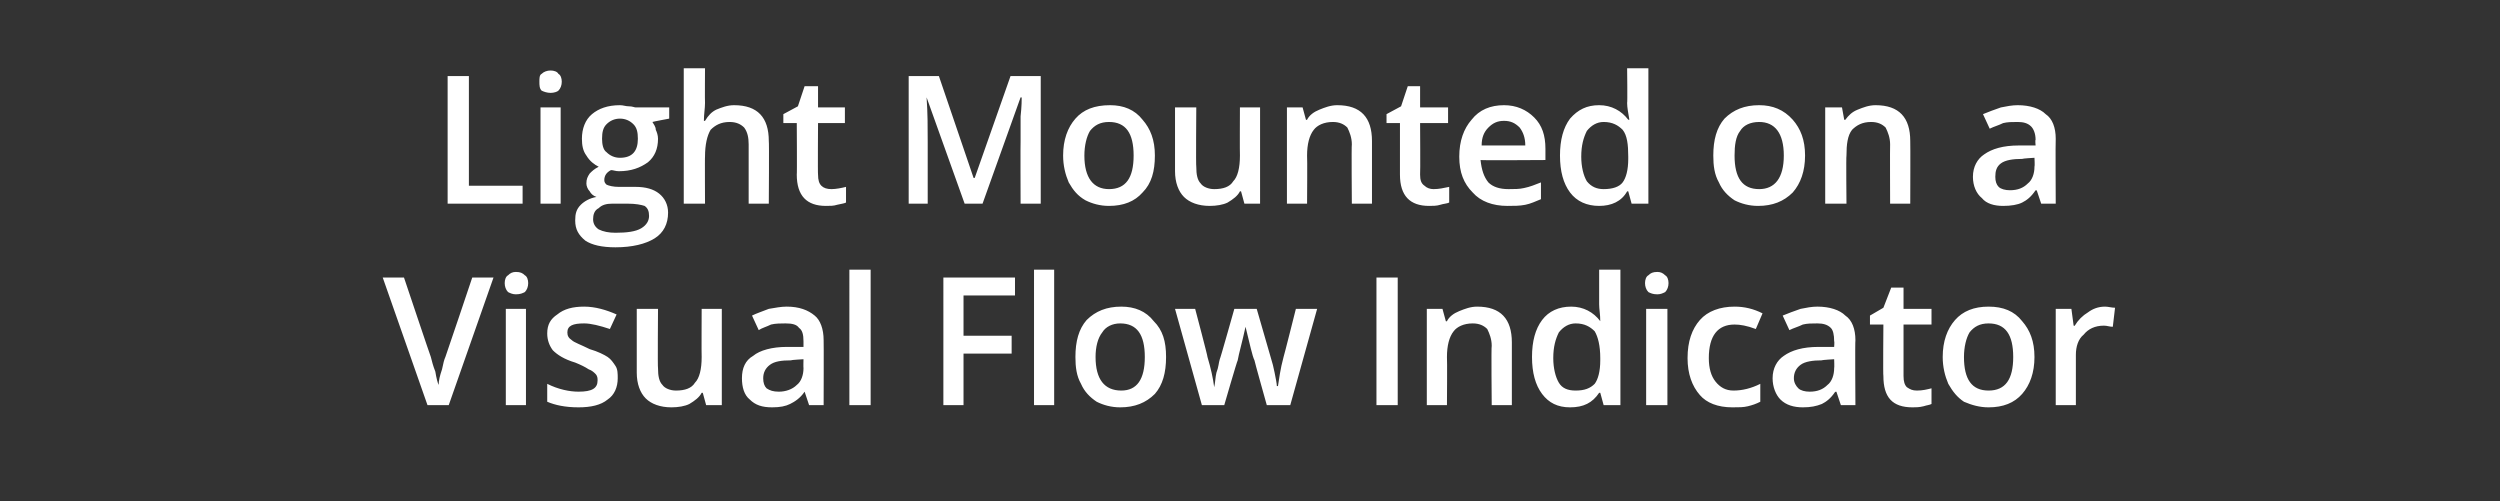
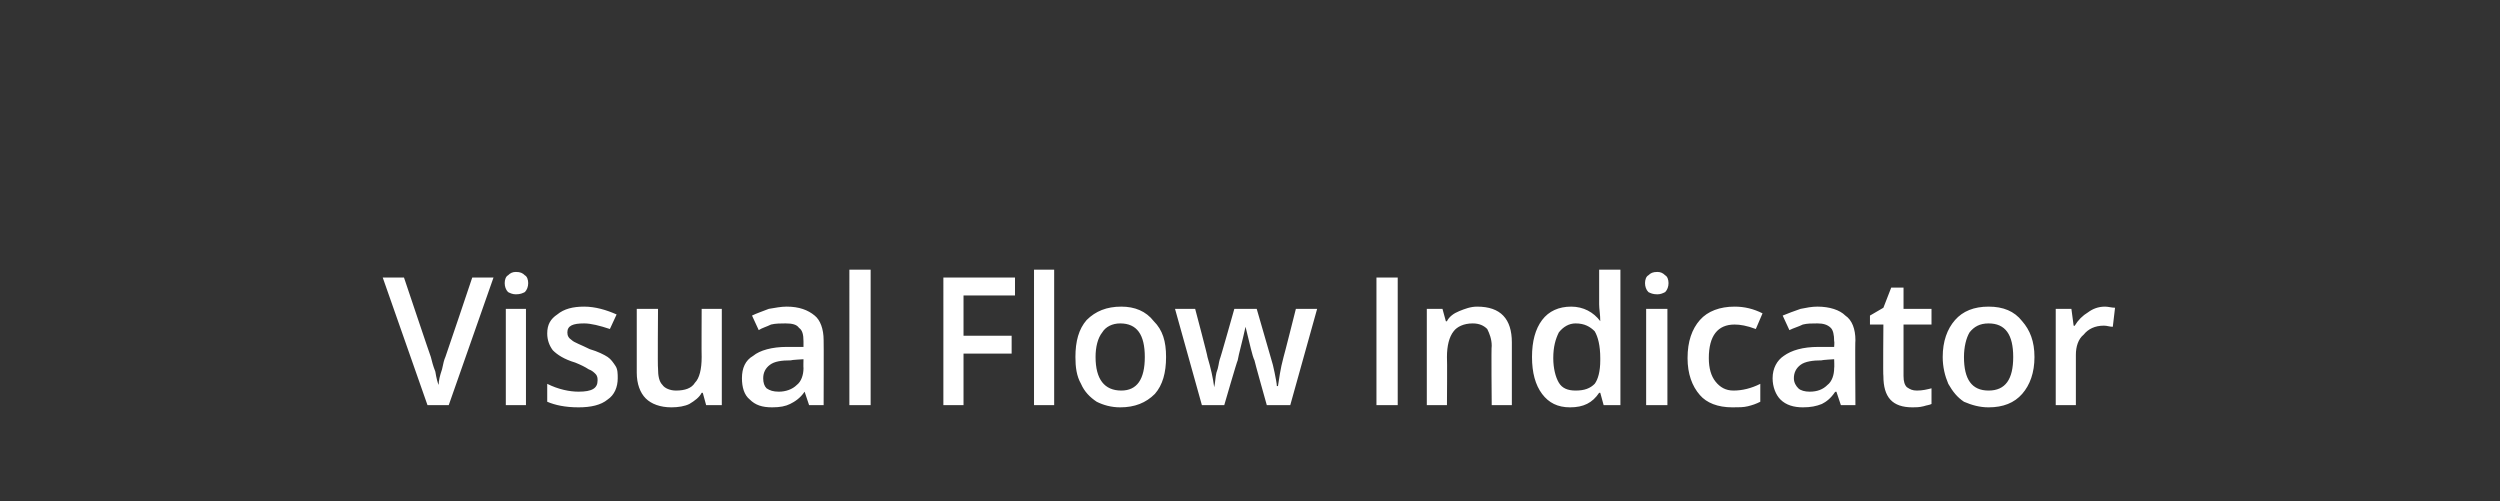
<svg xmlns="http://www.w3.org/2000/svg" version="1.1" width="223.4px" height="44.8px" viewBox="0 -6 223.4 44.8" style="top:-6px">
  <rect x="0" y="-6" width="223.4" height="44.8" fill="#333333" stroke="none" />
  <desc>Light Mounted on a Visual Flow Indicator</desc>
  <defs />
  <g id="Polygon35279">
    <path d="m42.2 18.8h1.9l-4 11.4h-1.9l-4-11.4h1.9s2.39 7.12 2.4 7.1c.1.4.2.8.4 1.3c.1.6.2 1 .3 1.2c0-.4.1-.8.3-1.4c.1-.5.2-.9.3-1.1c.02-.01 2.4-7.1 2.4-7.1zM47 30.2h-1.8v-8.6h1.8v8.6zm-1.9-10.9c0-.3.1-.6.3-.7c.2-.2.4-.3.7-.3c.4 0 .6.1.8.3c.2.1.3.4.3.7c0 .3-.1.6-.3.8c-.2.1-.4.2-.8.2c-.3 0-.5-.1-.7-.2c-.2-.2-.3-.5-.3-.8zm10.1 8.5c0 .8-.3 1.5-.9 1.9c-.6.5-1.5.7-2.6.7c-1.2 0-2.1-.2-2.8-.5v-1.6c1 .5 2 .7 2.8.7c1.2 0 1.7-.3 1.7-1c0-.2 0-.4-.2-.6c-.1-.1-.3-.3-.6-.4c-.3-.2-.7-.4-1.2-.6c-1-.3-1.6-.7-2-1.1c-.3-.4-.5-.9-.5-1.5c0-.8.3-1.3.9-1.7c.6-.5 1.4-.7 2.4-.7c1 0 2 .3 2.9.7l-.6 1.3c-.9-.3-1.7-.5-2.3-.5c-1 0-1.5.2-1.5.8c0 .3.1.5.4.7c.2.2.8.4 1.6.8c.7.2 1.3.5 1.6.7c.3.2.5.5.7.8c.2.3.2.7.2 1.1zm7.9 2.4l-.3-1.1h-.1c-.2.4-.6.7-1.1 1c-.4.2-1 .3-1.6.3c-1 0-1.8-.3-2.3-.8c-.5-.5-.8-1.3-.8-2.3v-5.7h1.9s-.04 5.33 0 5.3c0 .7.1 1.2.4 1.5c.2.3.7.5 1.2.5c.8 0 1.4-.2 1.7-.7c.4-.4.6-1.2.6-2.3c-.02.01 0-4.3 0-4.3h1.8v8.6h-1.4zm9.2 0l-.4-1.2s-.03.04 0 0c-.4.6-.9.9-1.3 1.1c-.4.2-.9.3-1.6.3c-.9 0-1.5-.2-2-.7c-.5-.4-.7-1.1-.7-1.9c0-.9.3-1.6 1-2c.6-.5 1.7-.8 3-.8h1.5v-.5c0-.6-.1-1-.4-1.2c-.2-.3-.6-.4-1.2-.4c-.4 0-.9 0-1.3.1c-.4.2-.8.3-1.1.5l-.6-1.3c.4-.2 1-.4 1.5-.6c.6-.1 1.1-.2 1.6-.2c1.1 0 1.9.3 2.5.8c.5.4.8 1.2.8 2.2c.02.02 0 5.8 0 5.8h-1.3zM69.6 29c.6 0 1.2-.2 1.6-.6c.4-.3.6-.9.6-1.5c-.02-.03 0-.8 0-.8c0 0-1.13.06-1.1.1c-.9 0-1.5.1-1.9.4c-.4.3-.6.7-.6 1.2c0 .4.1.7.3.9c.3.2.6.3 1.1.3zm8.2 1.2h-1.9V18.1h1.9v12.1zm8.3 0h-1.8V18.8h6.4v1.6h-4.6v3.6h4.3v1.6h-4.3v4.6zm8.1 0h-1.8V18.1h1.8v12.1zm10-4.3c0 1.4-.3 2.5-1 3.3c-.8.8-1.8 1.2-3.1 1.2c-.8 0-1.5-.2-2.1-.5c-.6-.4-1.1-.9-1.4-1.6c-.4-.7-.5-1.5-.5-2.4c0-1.4.3-2.5 1-3.3c.8-.8 1.8-1.2 3.1-1.2c1.2 0 2.2.4 2.9 1.3c.8.8 1.1 1.8 1.1 3.2zm-6.3 0c0 2 .8 3 2.3 3c1.4 0 2.1-1 2.1-3c0-2-.7-3-2.2-3c-.7 0-1.3.3-1.6.8c-.4.5-.6 1.3-.6 2.2zm15.3 4.3s-1.12-3.99-1.1-4c-.2-.4-.4-1.4-.8-3c-.3 1.4-.6 2.4-.7 3c-.05.03-1.2 4-1.2 4h-2l-2.4-8.6h1.8s1.13 4.26 1.1 4.3c.3 1 .5 1.9.6 2.7c.1-.4.1-.9.2-1.3c.2-.5.2-.9.3-1.2c.02.05 1.3-4.5 1.3-4.5h2l1.3 4.5c.1.3.2.7.3 1.2c.1.5.2 1 .2 1.2h.1c.1-.6.2-1.5.5-2.6c.03-.04 1.1-4.3 1.1-4.3h1.9l-2.4 8.6h-2.1zm9.8 0V18.8h1.9v11.4H123zm12.1 0h-1.8s-.05-5.27 0-5.3c0-.6-.2-1.1-.4-1.5c-.3-.3-.7-.5-1.3-.5c-.8 0-1.4.3-1.7.7c-.4.5-.6 1.3-.6 2.3c.03.04 0 4.3 0 4.3h-1.8v-8.6h1.4l.3 1.1s.09.03.1 0c.2-.4.6-.7 1.1-.9c.5-.2 1-.4 1.6-.4c2.1 0 3.1 1.1 3.1 3.2v5.6zm7.8-1.1c-.6.9-1.4 1.3-2.6 1.3c-1.1 0-1.9-.4-2.5-1.2c-.6-.8-.9-1.9-.9-3.3c0-1.4.3-2.5.9-3.3c.6-.8 1.5-1.2 2.6-1.2c1.1 0 2 .5 2.6 1.3c0-.6-.1-1.1-.1-1.5v-3.1h1.9v12.1h-1.5l-.3-1.1h-.1s.01.01 0 0zm-2.1-.2c.8 0 1.3-.2 1.7-.6c.3-.4.5-1.1.5-2.1v-.2c0-1.1-.2-1.9-.5-2.4c-.4-.4-.9-.7-1.7-.7c-.6 0-1.1.3-1.5.8c-.3.6-.5 1.3-.5 2.3c0 .9.2 1.7.5 2.2c.3.5.8.7 1.5.7zm8.2 1.3h-1.9v-8.6h1.9v8.6zm-2-10.9c0-.3.1-.6.3-.7c.2-.2.4-.3.8-.3c.3 0 .5.1.7.3c.2.1.3.4.3.7c0 .3-.1.6-.3.8c-.2.1-.4.2-.7.2c-.4 0-.6-.1-.8-.2c-.2-.2-.3-.5-.3-.8zm7.8 11.1c-1.3 0-2.3-.4-2.9-1.1c-.7-.8-1.1-1.9-1.1-3.3c0-1.5.4-2.6 1.1-3.4c.7-.8 1.8-1.2 3.1-1.2c.9 0 1.7.2 2.5.6l-.6 1.4c-.8-.3-1.4-.4-1.9-.4c-1.5 0-2.3 1-2.3 3c0 .9.2 1.6.6 2.1c.4.5.9.8 1.6.8c.8 0 1.6-.2 2.4-.6v1.6c-.4.2-.7.3-1.1.4c-.4.1-.8.1-1.4.1zm9.7-.2l-.4-1.2s-.08.04-.1 0c-.4.6-.8.9-1.2 1.1c-.5.2-1 .3-1.7.3c-.8 0-1.5-.2-2-.7c-.4-.4-.7-1.1-.7-1.9c0-.9.4-1.6 1-2c.7-.5 1.7-.8 3.1-.8h1.4s.04-.5 0-.5c0-.6-.1-1-.3-1.2c-.3-.3-.7-.4-1.2-.4c-.5 0-.9 0-1.3.1c-.4.2-.8.3-1.2.5l-.6-1.3c.5-.2 1-.4 1.6-.6c.5-.1 1-.2 1.5-.2c1.1 0 2 .3 2.5.8c.6.4.9 1.2.9 2.2c-.04.02 0 5.8 0 5.8h-1.3zm-2.8-1.2c.7 0 1.2-.2 1.6-.6c.4-.3.6-.9.6-1.5c.03-.03 0-.8 0-.8c0 0-1.08.06-1.1.1c-.8 0-1.5.1-1.9.4c-.4.3-.6.7-.6 1.2c0 .4.2.7.4.9c.2.2.6.3 1 .3zm9.6-.1c.5 0 .9-.1 1.3-.2v1.4c-.2.1-.4.1-.7.2c-.4.1-.7.1-1 .1c-1.8 0-2.6-.9-2.6-2.8c-.04.05 0-4.6 0-4.6h-1.2v-.8l1.2-.7l.7-1.8h1.1v1.9h2.5v1.4h-2.5v4.6c0 .5.1.8.3 1c.3.2.5.3.9.3zm10.5-3c0 1.4-.4 2.5-1.1 3.3c-.7.8-1.7 1.2-3 1.2c-.8 0-1.5-.2-2.2-.5c-.6-.4-1-.9-1.4-1.6c-.3-.7-.5-1.5-.5-2.4c0-1.4.4-2.5 1.1-3.3c.7-.8 1.7-1.2 3-1.2c1.3 0 2.3.4 3 1.3c.7.8 1.1 1.8 1.1 3.2zm-6.3 0c0 2 .7 3 2.2 3c1.5 0 2.2-1 2.2-3c0-2-.7-3-2.2-3c-.8 0-1.3.3-1.7.8c-.3.5-.5 1.3-.5 2.2zm12.6-4.5c.3 0 .6.1.9.1l-.2 1.7c-.3 0-.5-.1-.8-.1c-.8 0-1.4.3-1.8.8c-.5.4-.7 1.1-.7 1.8v4.5h-1.8v-8.6h1.4l.2 1.5s.14.03.1 0c.3-.5.7-.9 1.2-1.2c.4-.3.9-.5 1.5-.5z" stroke="none" fill="#fff" />
  </g>
  <g id="Polygon35278">
-     <path d="m40 12.2V.8h1.9v9.8h4.8v1.6H40zm10.1 0h-1.8V3.6h1.8v8.6zM48.2 1.3c0-.3 0-.6.2-.7c.2-.2.5-.3.8-.3c.3 0 .6.1.7.3c.2.1.3.4.3.7c0 .3-.1.6-.3.8c-.1.1-.4.2-.7.2c-.3 0-.6-.1-.8-.2c-.2-.2-.2-.5-.2-.8zm11.6 2.3v1s-1.5.28-1.5.3c.1.2.3.4.3.7c.1.2.2.5.2.8c0 .9-.3 1.6-.9 2.1c-.7.5-1.5.8-2.6.8c-.3 0-.5-.1-.7-.1c-.4.2-.6.5-.6.9c0 .2.1.3.2.4c.2.1.6.2 1.1.2h1.5c.9 0 1.6.2 2.1.6c.5.4.8 1 .8 1.7c0 1-.4 1.8-1.2 2.3c-.8.5-2 .8-3.5.8c-1.2 0-2.1-.2-2.7-.6c-.6-.5-.9-1-.9-1.8c0-.6.1-1 .5-1.4c.3-.3.8-.6 1.4-.7c-.3-.1-.5-.3-.6-.5c-.2-.2-.3-.5-.3-.7c0-.4.1-.6.3-.9c.2-.2.4-.4.8-.6c-.4-.2-.8-.5-1.1-1c-.3-.4-.4-.9-.4-1.5c0-.9.3-1.7.9-2.2c.6-.5 1.4-.8 2.5-.8c.3 0 .5.1.8.1c.3 0 .5.1.6.1h3zm-6.8 10c0 .4.2.7.5.9c.4.2.9.3 1.5.3c1 0 1.8-.1 2.3-.4c.5-.3.7-.7.7-1.1c0-.4-.1-.7-.4-.9c-.3-.1-.8-.2-1.5-.2h-1.4c-.5 0-.9.1-1.2.4c-.4.2-.5.6-.5 1zm.8-7.2c0 .5.1 1 .4 1.2c.3.3.7.5 1.2.5c1.1 0 1.6-.6 1.6-1.7c0-.6-.1-1-.4-1.3c-.3-.3-.7-.5-1.2-.5c-.5 0-.9.2-1.2.5c-.3.3-.4.7-.4 1.3zm14.9 5.8h-1.8V6.9c0-.6-.1-1.1-.4-1.5c-.3-.3-.7-.5-1.3-.5c-.8 0-1.3.3-1.7.7c-.3.5-.5 1.3-.5 2.4c-.02-.05 0 4.2 0 4.2h-1.9V.1h1.9s-.02 3.07 0 3.1c0 .5-.1 1-.1 1.6h.1c.3-.5.6-.8 1-1c.5-.2 1-.4 1.6-.4c2.1 0 3.1 1.1 3.1 3.2c.04.01 0 5.6 0 5.6zm5.6-1.3c.4 0 .9-.1 1.3-.2v1.4c-.2.1-.4.1-.8.2c-.3.1-.6.1-1 .1c-1.7 0-2.6-.9-2.6-2.8c.03.05 0-4.6 0-4.6H70v-.8l1.3-.7l.6-1.8h1.2v1.9h2.4v1.4h-2.4s-.03 4.62 0 4.6c0 .5.1.8.3 1c.2.2.5.3.9.3zm11.9 1.3l-3.4-9.5s-.02 0 0 0c.1 1.4.1 2.7.1 4v5.5h-1.7V.8h2.7L87 9.9h.1L90.3.8h2.7v11.4h-1.8s-.02-5.61 0-5.6V4.4c.1-.9.1-1.5.1-1.7c0 .02-.1 0-.1 0l-3.4 9.5h-1.6zm17-4.3c0 1.4-.3 2.5-1.1 3.3c-.7.8-1.7 1.2-3 1.2c-.8 0-1.5-.2-2.1-.5c-.7-.4-1.1-.9-1.5-1.6c-.3-.7-.5-1.5-.5-2.4c0-1.4.4-2.5 1.1-3.3c.7-.8 1.7-1.2 3.1-1.2c1.2 0 2.2.4 2.9 1.3c.7.8 1.1 1.8 1.1 3.2zm-6.3 0c0 2 .8 3 2.2 3c1.5 0 2.2-1 2.2-3c0-2-.7-3-2.2-3c-.8 0-1.3.3-1.7.8c-.3.5-.5 1.3-.5 2.2zm14.3 4.3l-.3-1.1h-.1c-.2.4-.6.7-1.1 1c-.4.2-1 .3-1.6.3c-1 0-1.8-.3-2.3-.8c-.5-.5-.8-1.3-.8-2.3V3.6h1.9s-.04 5.33 0 5.3c0 .7.1 1.2.4 1.5c.2.3.7.5 1.2.5c.8 0 1.4-.2 1.7-.7c.4-.4.6-1.2.6-2.3c-.02.01 0-4.3 0-4.3h1.8v8.6h-1.4zm11.4 0h-1.8s-.04-5.27 0-5.3c0-.6-.2-1.1-.4-1.5c-.3-.3-.7-.5-1.3-.5c-.8 0-1.4.3-1.7.7c-.4.5-.6 1.3-.6 2.3c.03.04 0 4.3 0 4.3H115V3.6h1.4l.3 1.1s.09.03.1 0c.2-.4.6-.7 1.1-.9c.5-.2 1-.4 1.6-.4c2.1 0 3.1 1.1 3.1 3.2v5.6zm5.5-1.3c.5 0 .9-.1 1.4-.2v1.4c-.2.1-.5.1-.8.2c-.3.1-.7.1-1 .1c-1.7 0-2.6-.9-2.6-2.8V5h-1.2v-.8l1.3-.7l.6-1.8h1.1v1.9h2.5v1.4h-2.5s.03 4.62 0 4.6c0 .5.1.8.4 1c.2.2.5.3.8.3zm6.6 1.5c-1.3 0-2.4-.4-3.1-1.2c-.8-.8-1.2-1.8-1.2-3.2c0-1.4.4-2.5 1.1-3.3c.7-.9 1.7-1.3 2.9-1.3c1.1 0 2 .4 2.7 1.1c.7.7 1 1.6 1 2.8v1s-5.76.04-5.8 0c.1.9.3 1.5.7 2c.4.4 1 .6 1.8.6c.5 0 1 0 1.4-.1c.5-.1 1-.3 1.5-.5v1.5c-.5.2-.9.4-1.4.5c-.5.1-1 .1-1.6.1zm-.3-7.6c-.6 0-1 .2-1.4.6c-.4.4-.6.9-.6 1.6h3.9c0-.7-.2-1.2-.5-1.6c-.4-.4-.8-.6-1.4-.6zm11 6.3c-.5.9-1.4 1.3-2.5 1.3c-1.1 0-2-.4-2.6-1.2c-.6-.8-.9-1.9-.9-3.3c0-1.4.3-2.5.9-3.3c.7-.8 1.5-1.2 2.6-1.2c1.1 0 2 .5 2.6 1.3h.1c-.1-.6-.2-1.1-.2-1.5c.04.03 0-3.1 0-3.1h1.9v12.1h-1.5l-.3-1.1h-.1s.04.01 0 0zm-2.1-.2c.8 0 1.4-.2 1.7-.6c.3-.4.5-1.1.5-2.1v-.2c0-1.1-.1-1.9-.5-2.4c-.4-.4-.9-.7-1.7-.7c-.6 0-1.1.3-1.5.8c-.3.6-.5 1.3-.5 2.3c0 .9.2 1.7.5 2.2c.4.5.9.7 1.5.7zm18-3c0 1.4-.4 2.5-1.1 3.3c-.8.8-1.8 1.2-3.1 1.2c-.8 0-1.5-.2-2.1-.5c-.6-.4-1.1-.9-1.4-1.6c-.4-.7-.5-1.5-.5-2.4c0-1.4.3-2.5 1-3.3c.8-.8 1.8-1.2 3.1-1.2c1.2 0 2.2.4 3 1.3c.7.8 1.1 1.8 1.1 3.2zm-6.3 0c0 2 .7 3 2.2 3c1.4 0 2.2-1 2.2-3c0-2-.8-3-2.2-3c-.8 0-1.4.3-1.7.8c-.4.5-.5 1.3-.5 2.2zm15.7 4.3h-1.8s-.02-5.27 0-5.3c0-.6-.2-1.1-.4-1.5c-.3-.3-.7-.5-1.3-.5c-.8 0-1.3.3-1.7.7c-.4.5-.5 1.3-.5 2.3c-.04.04 0 4.3 0 4.3h-1.9V3.6h1.5l.2 1.1s.11.03.1 0c.3-.4.6-.7 1.1-.9c.5-.2 1-.4 1.6-.4c2.1 0 3.1 1.1 3.1 3.2c.02.01 0 5.6 0 5.6zm11.7 0L182 11s-.07.04-.1 0c-.4.6-.8.9-1.2 1.1c-.4.2-1 .3-1.7.3c-.8 0-1.5-.2-1.9-.7c-.5-.4-.8-1.1-.8-1.9c0-.9.4-1.6 1-2c.7-.5 1.7-.8 3.1-.8h1.5s-.05-.5 0-.5c0-.6-.2-1-.4-1.2c-.3-.3-.7-.4-1.2-.4c-.5 0-.9 0-1.3.1c-.4.2-.8.3-1.2.5l-.6-1.3c.5-.2 1-.4 1.6-.6c.5-.1 1-.2 1.5-.2c1.1 0 2 .3 2.5.8c.6.4.9 1.2.9 2.2c-.03.02 0 5.8 0 5.8h-1.3zm-2.8-1.2c.7 0 1.2-.2 1.6-.6c.4-.3.6-.9.6-1.5c.04-.03 0-.8 0-.8c0 0-1.07.06-1.1.1c-.8 0-1.5.1-1.9.4c-.4.3-.5.7-.5 1.2c0 .4.1.7.3.9c.2.2.6.3 1 .3z" stroke="none" fill="#fff" />
-   </g>
+     </g>
</svg>